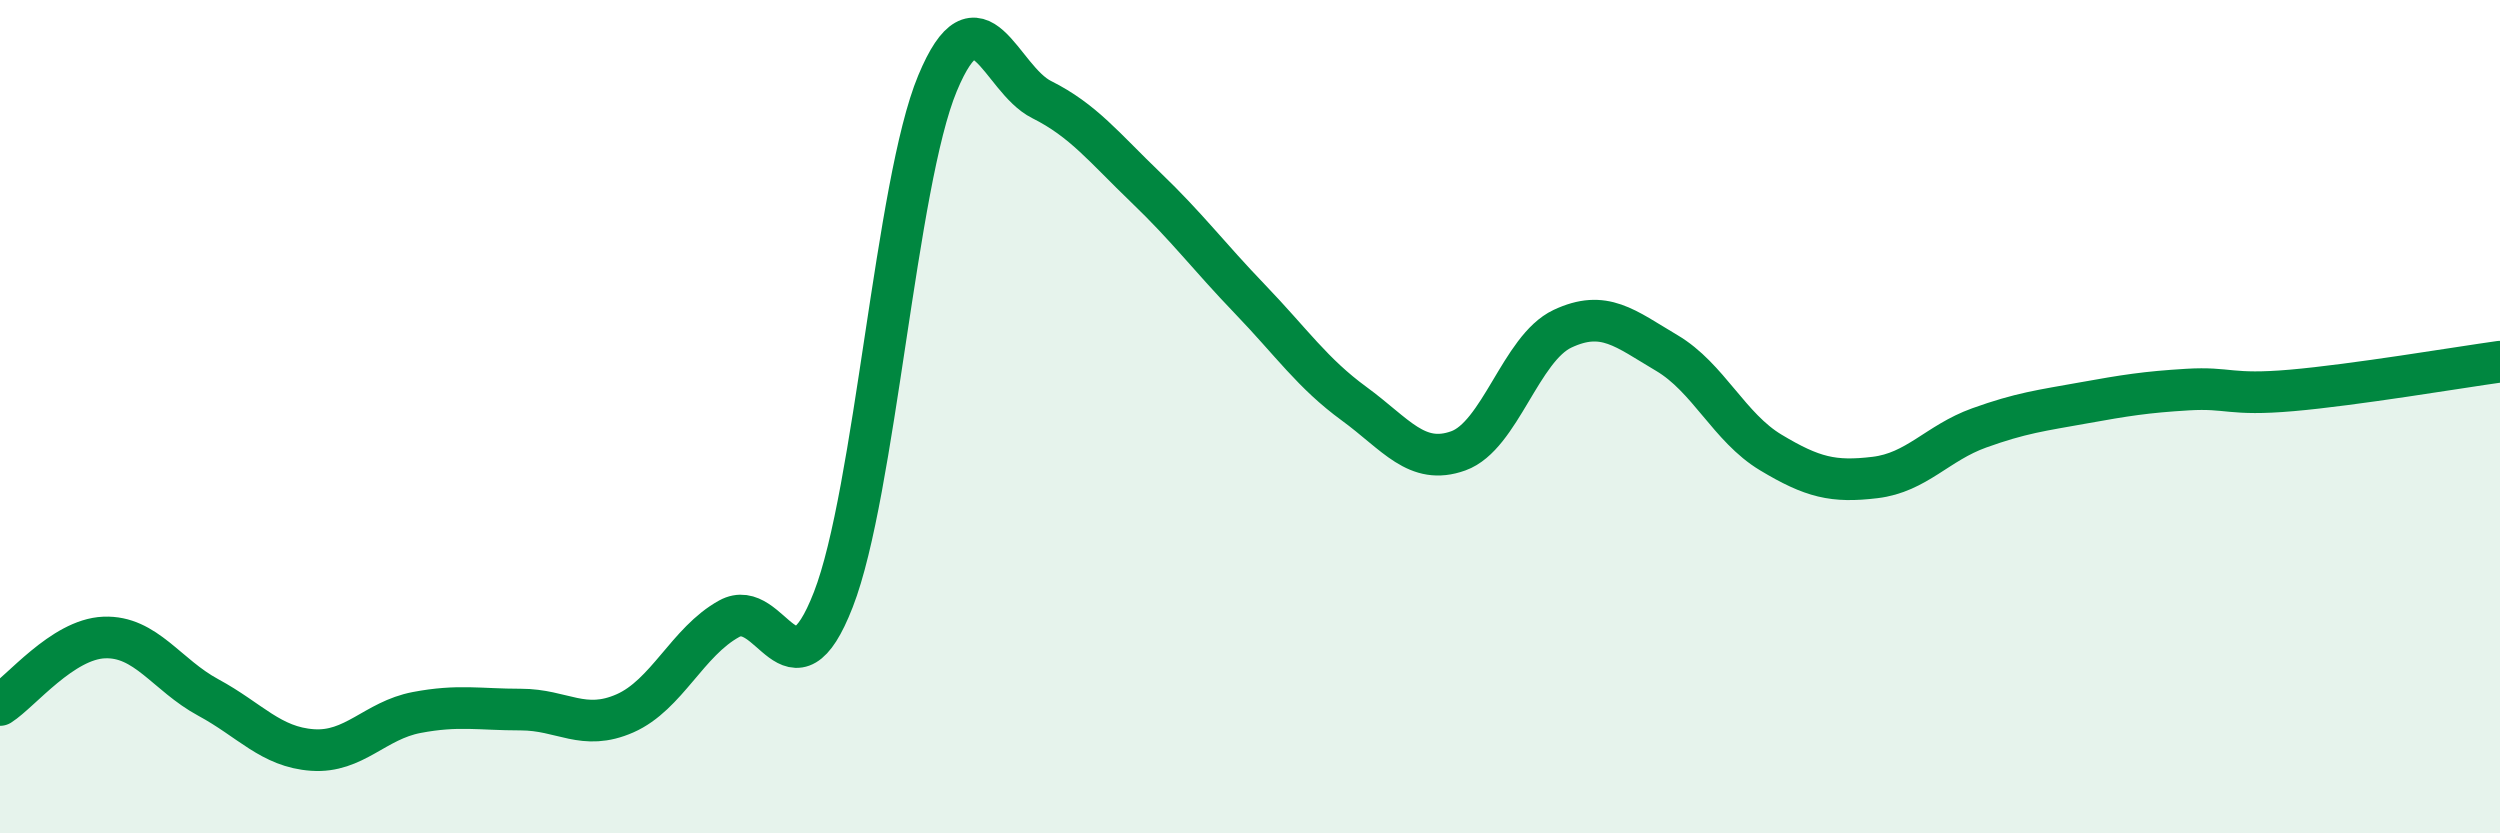
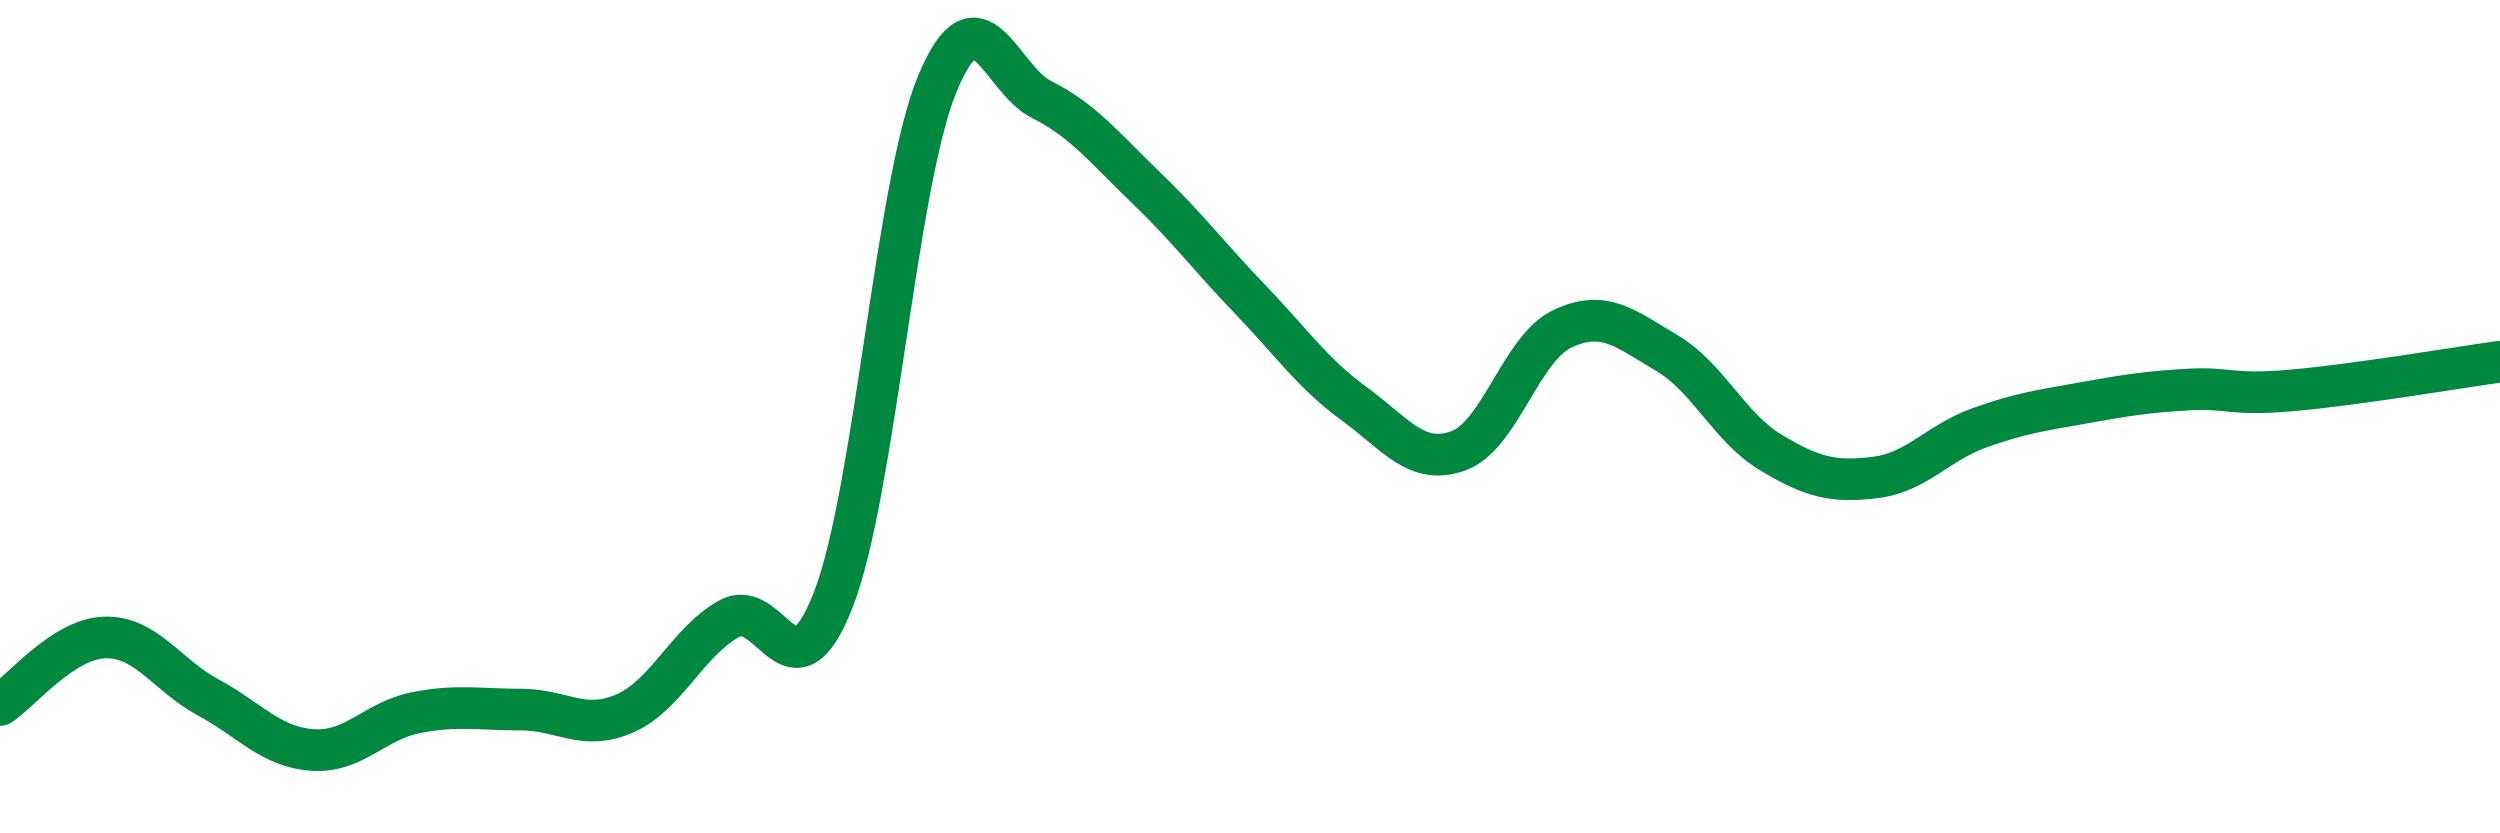
<svg xmlns="http://www.w3.org/2000/svg" width="60" height="20" viewBox="0 0 60 20">
-   <path d="M 0,16.92 C 0.5,16.6 1.5,15.34 2.5,15.3 C 3.5,15.26 4,16.2 5,16.74 C 6,17.28 6.5,17.93 7.5,18 C 8.5,18.07 9,17.29 10,17.1 C 11,16.91 11.5,17.03 12.5,17.03 C 13.5,17.03 14,17.56 15,17.12 C 16,16.68 16.5,15.4 17.5,14.85 C 18.5,14.3 19,16.96 20,14.39 C 21,11.82 21.5,4.4 22.5,2 C 23.5,-0.4 24,1.89 25,2.39 C 26,2.89 26.5,3.54 27.5,4.5 C 28.5,5.46 29,6.14 30,7.18 C 31,8.22 31.5,8.96 32.5,9.69 C 33.5,10.42 34,11.18 35,10.82 C 36,10.46 36.5,8.36 37.5,7.89 C 38.5,7.42 39,7.88 40,8.47 C 41,9.06 41.5,10.26 42.5,10.86 C 43.5,11.46 44,11.58 45,11.46 C 46,11.34 46.5,10.63 47.5,10.27 C 48.5,9.91 49,9.85 50,9.67 C 51,9.49 51.5,9.41 52.5,9.35 C 53.5,9.29 53.5,9.5 55,9.37 C 56.5,9.24 59,8.82 60,8.68L60 20L0 20Z" fill="#008740" opacity="0.1" stroke-linecap="round" stroke-linejoin="round" />
  <path d="M 0,16.92 C 0.5,16.6 1.5,15.34 2.5,15.3 C 3.5,15.26 4,16.2 5,16.74 C 6,17.28 6.5,17.93 7.5,18 C 8.5,18.07 9,17.29 10,17.1 C 11,16.91 11.5,17.03 12.5,17.03 C 13.5,17.03 14,17.56 15,17.12 C 16,16.68 16.5,15.4 17.5,14.85 C 18.5,14.3 19,16.96 20,14.39 C 21,11.82 21.5,4.4 22.5,2 C 23.5,-0.4 24,1.89 25,2.39 C 26,2.89 26.5,3.54 27.5,4.5 C 28.5,5.46 29,6.14 30,7.18 C 31,8.22 31.5,8.96 32.5,9.69 C 33.5,10.42 34,11.18 35,10.82 C 36,10.46 36.5,8.36 37.5,7.89 C 38.5,7.42 39,7.88 40,8.47 C 41,9.06 41.5,10.26 42.5,10.86 C 43.5,11.46 44,11.58 45,11.46 C 46,11.34 46.5,10.63 47.5,10.27 C 48.5,9.91 49,9.85 50,9.67 C 51,9.49 51.5,9.41 52.5,9.35 C 53.5,9.29 53.5,9.5 55,9.37 C 56.5,9.24 59,8.82 60,8.68" stroke="#008740" stroke-width="1" fill="none" stroke-linecap="round" stroke-linejoin="round" />
</svg>